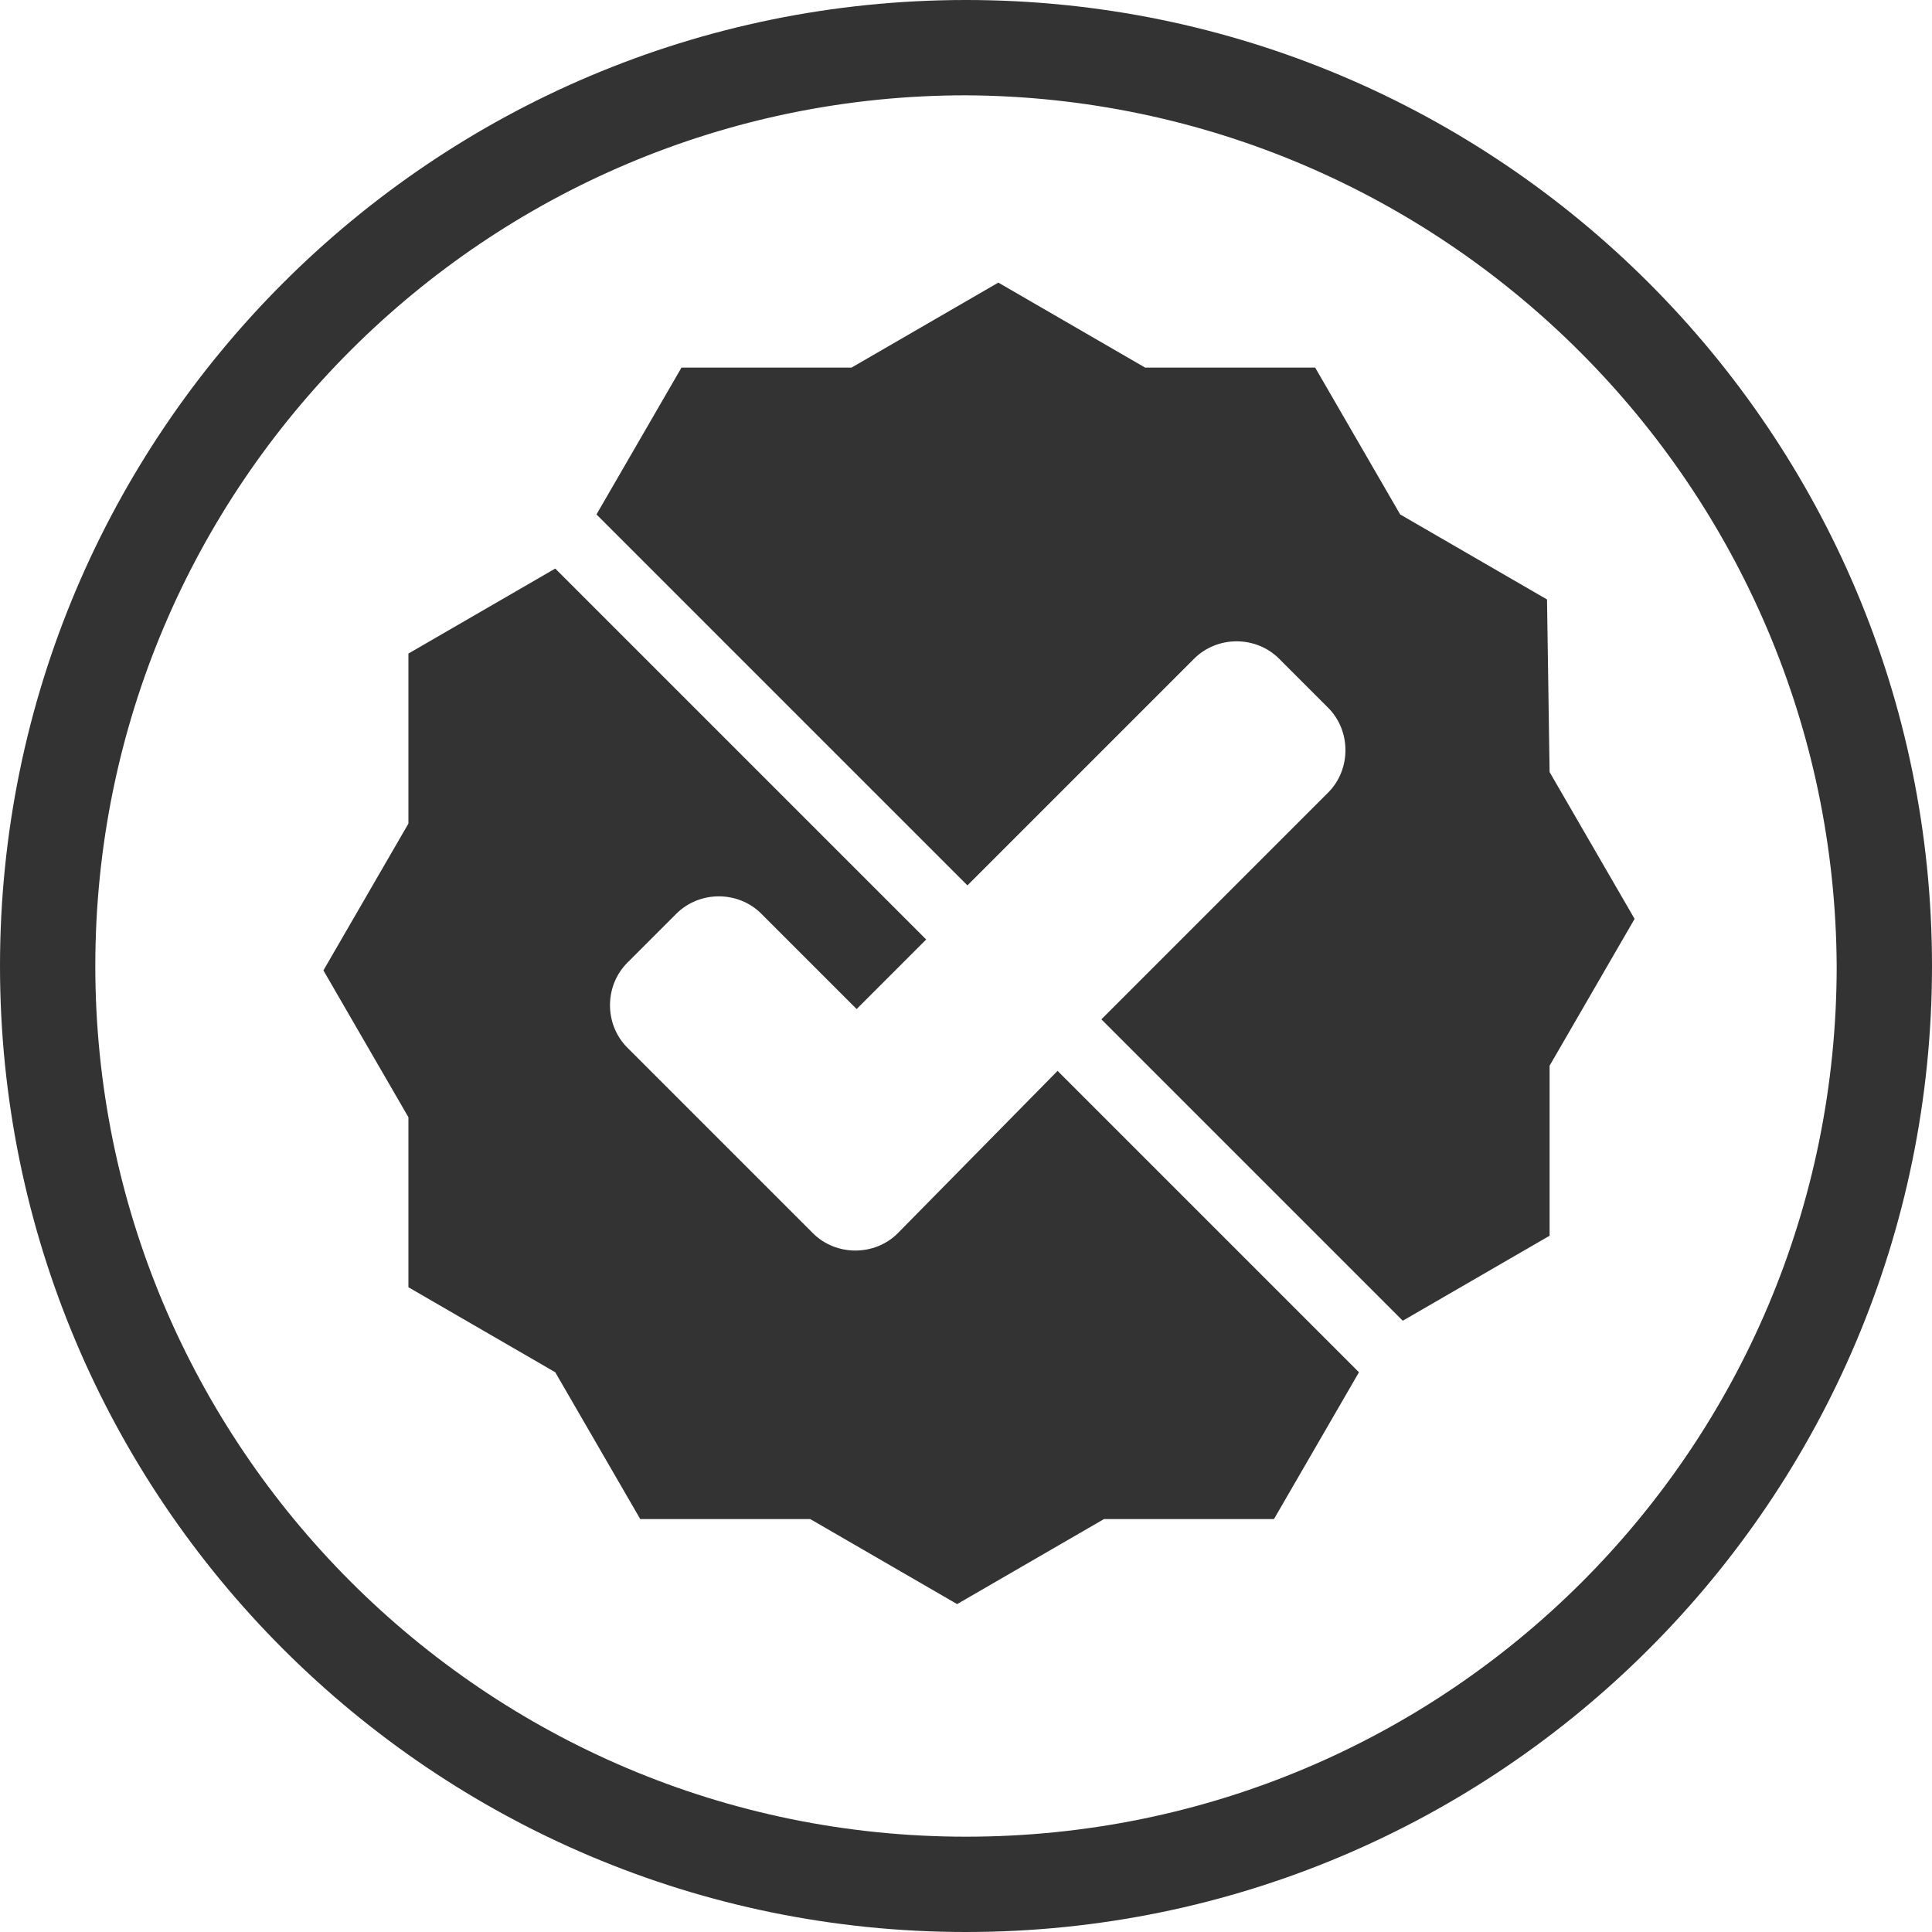
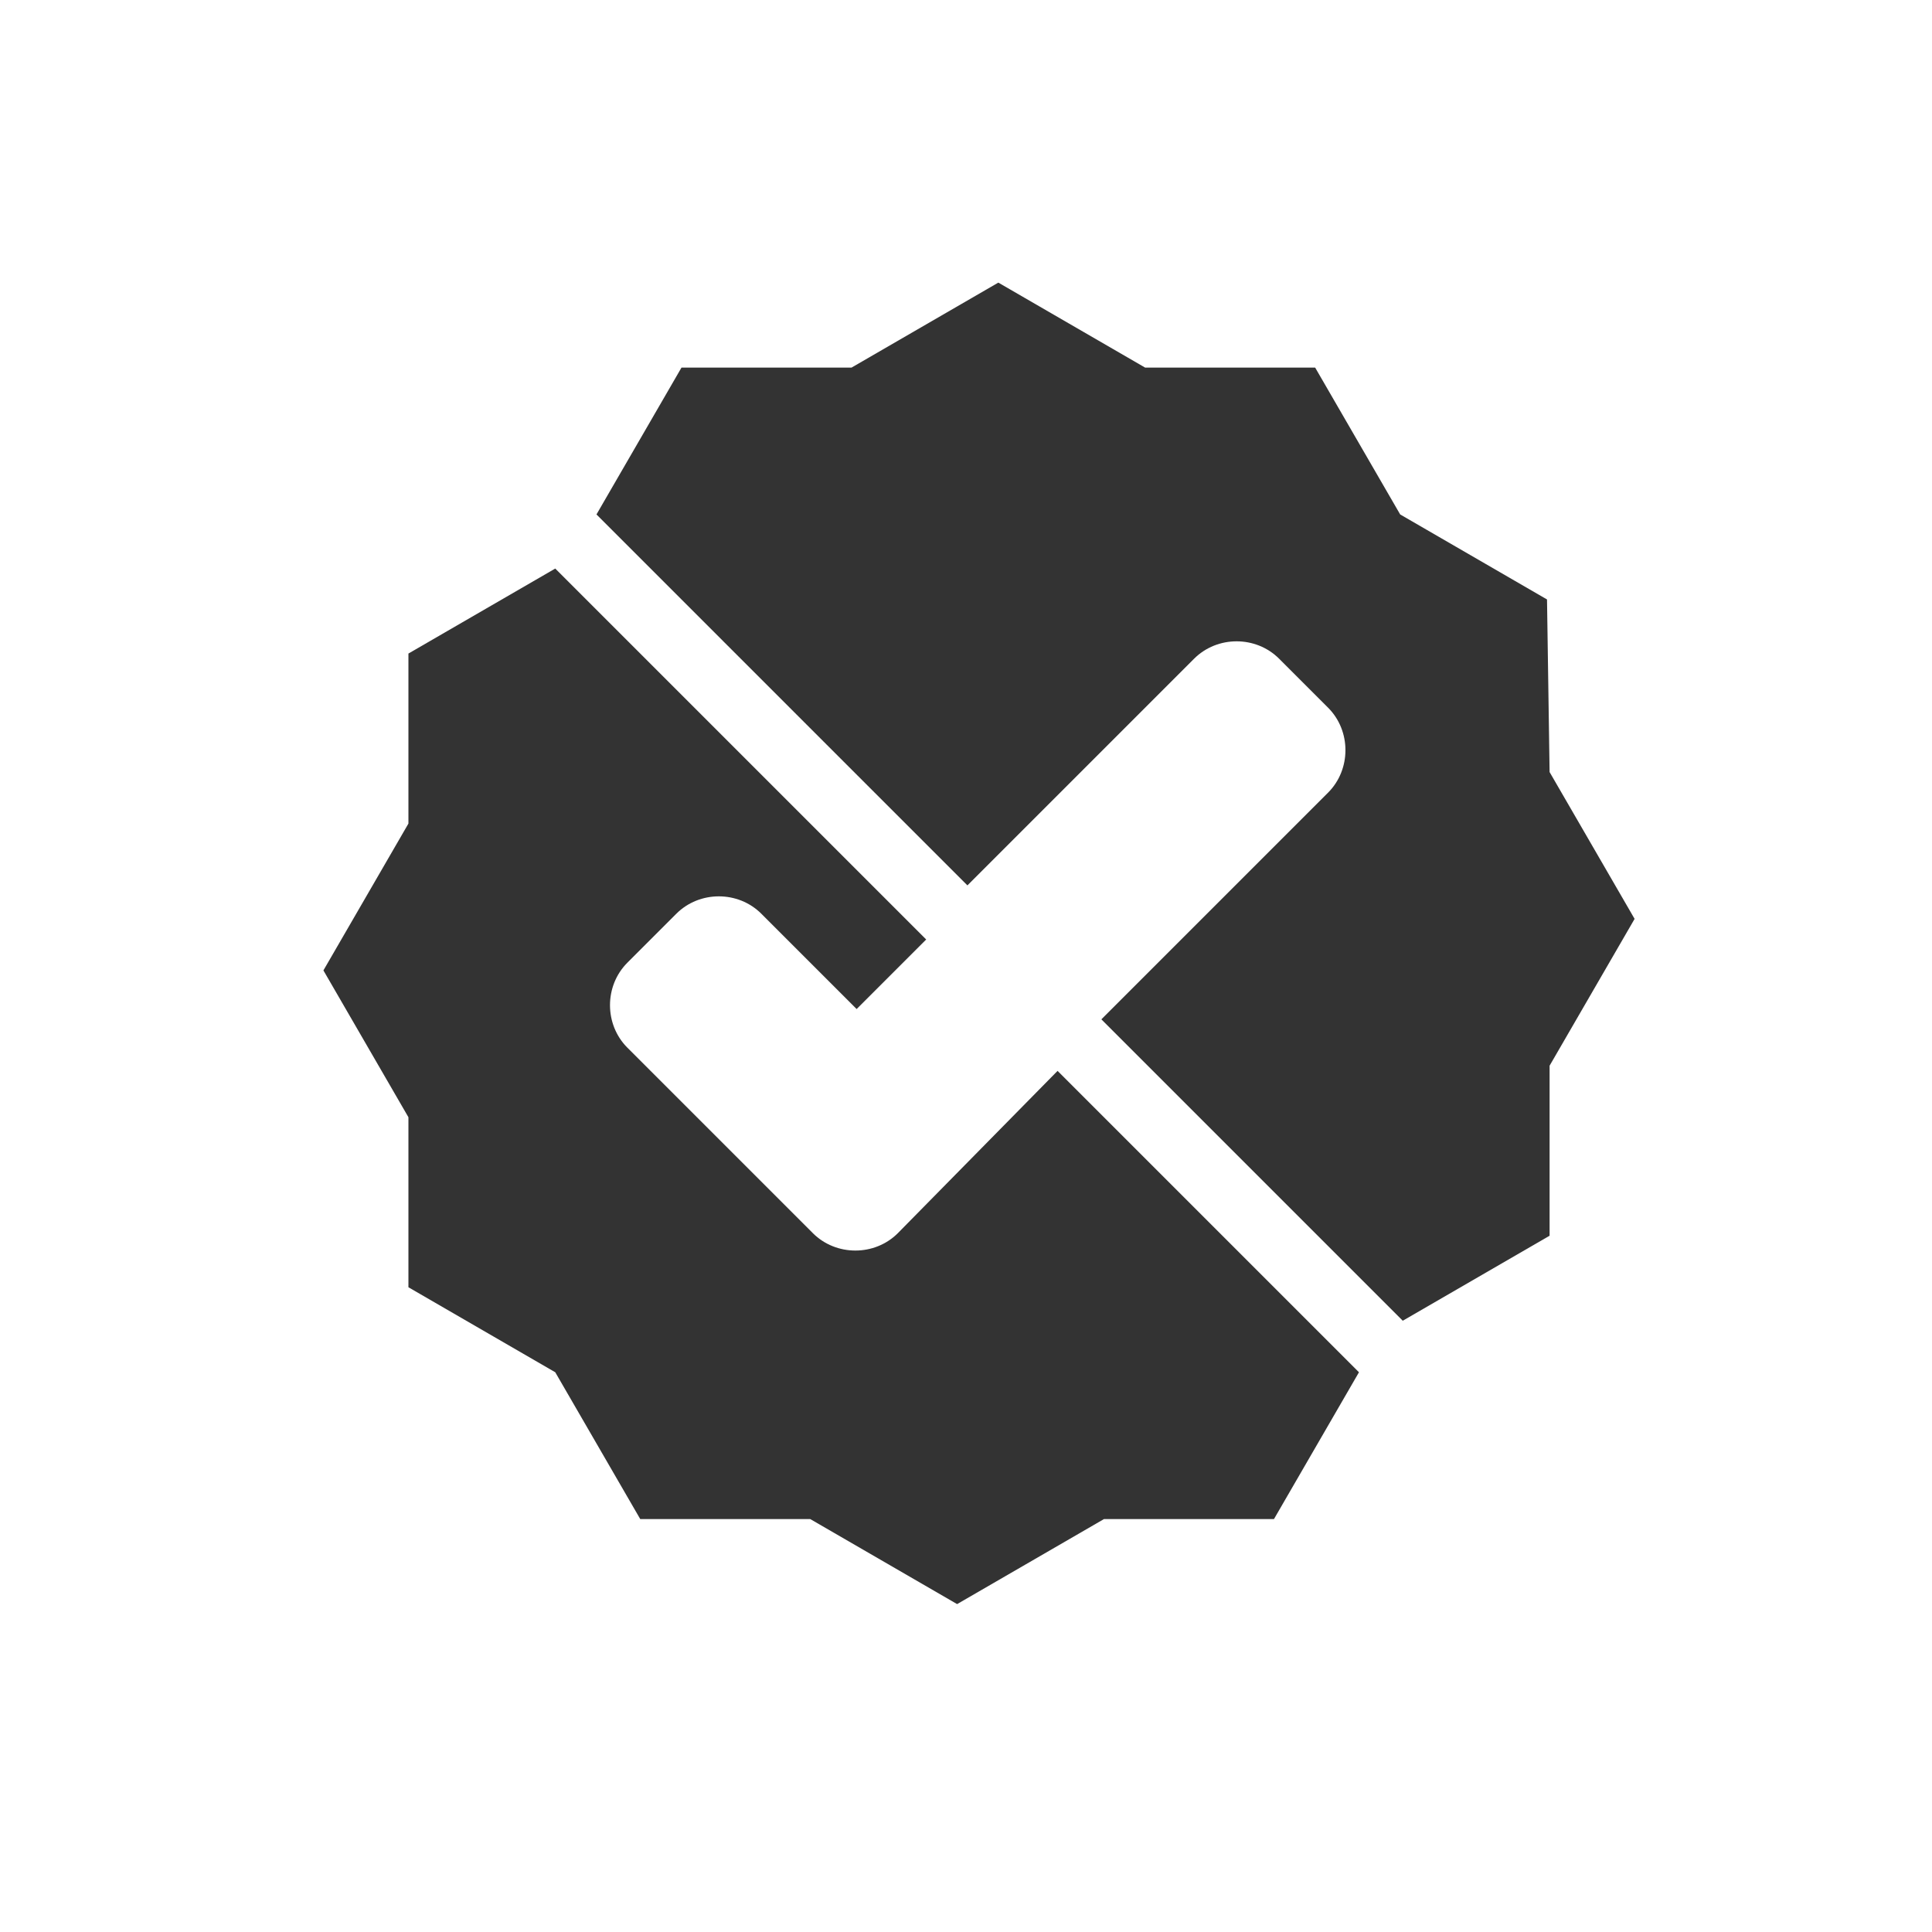
<svg xmlns="http://www.w3.org/2000/svg" id="Layer_1" viewBox="0 0 75 75">
  <style>.st0{fill:#333}</style>
  <g id="Group_49" transform="translate(-1421.445 -4334.229)">
    <g id="Group_22" transform="translate(1421.445 4334.229)">
      <g id="Group_10">
-         <path id="Path_15" class="st0" d="M37.5 75C16.8 75 0 58.2 0 37.5S16.8 0 37.5 0 75 16.8 75 37.5 58.2 75 37.5 75zm0-71.3C18.9 3.7 3.7 18.8 3.7 37.5c0 18.6 15.1 33.8 33.8 33.8s33.8-15.1 33.8-33.8C71.2 18.9 56.1 3.8 37.5 3.7z" />
-       </g>
+         </g>
    </g>
    <path id="Path_54" class="st0" d="M1456.3 4382.1c-.9.9-2.4.9-3.3 0l-7.2-7.2c-.9-.9-.9-2.4 0-3.3l1.9-1.9c.9-.9 2.4-.9 3.3 0l3.7 3.7 2.7-2.7-14.4-14.4-5.7 3.3v6.6l-3.3 5.7 3.3 5.7v6.6l5.7 3.3 3.3 5.7h6.6l5.7 3.3 5.7-3.3h6.6l3.3-5.7-11.7-11.7-6.2 6.3z" />
    <path id="Path_55" class="st0" d="M1481.5 4357.5l-5.7-3.3-3.3-5.7h-6.6l-5.7-3.3-5.7 3.3h-6.6l-3.3 5.7 14.4 14.4 8.8-8.8c.9-.9 2.4-.9 3.3 0l1.9 1.9c.9.9.9 2.4 0 3.3l-8.8 8.8 11.7 11.7 5.7-3.3v-6.6l3.3-5.7-3.3-5.7-.1-6.7z" />
  </g>
</svg>